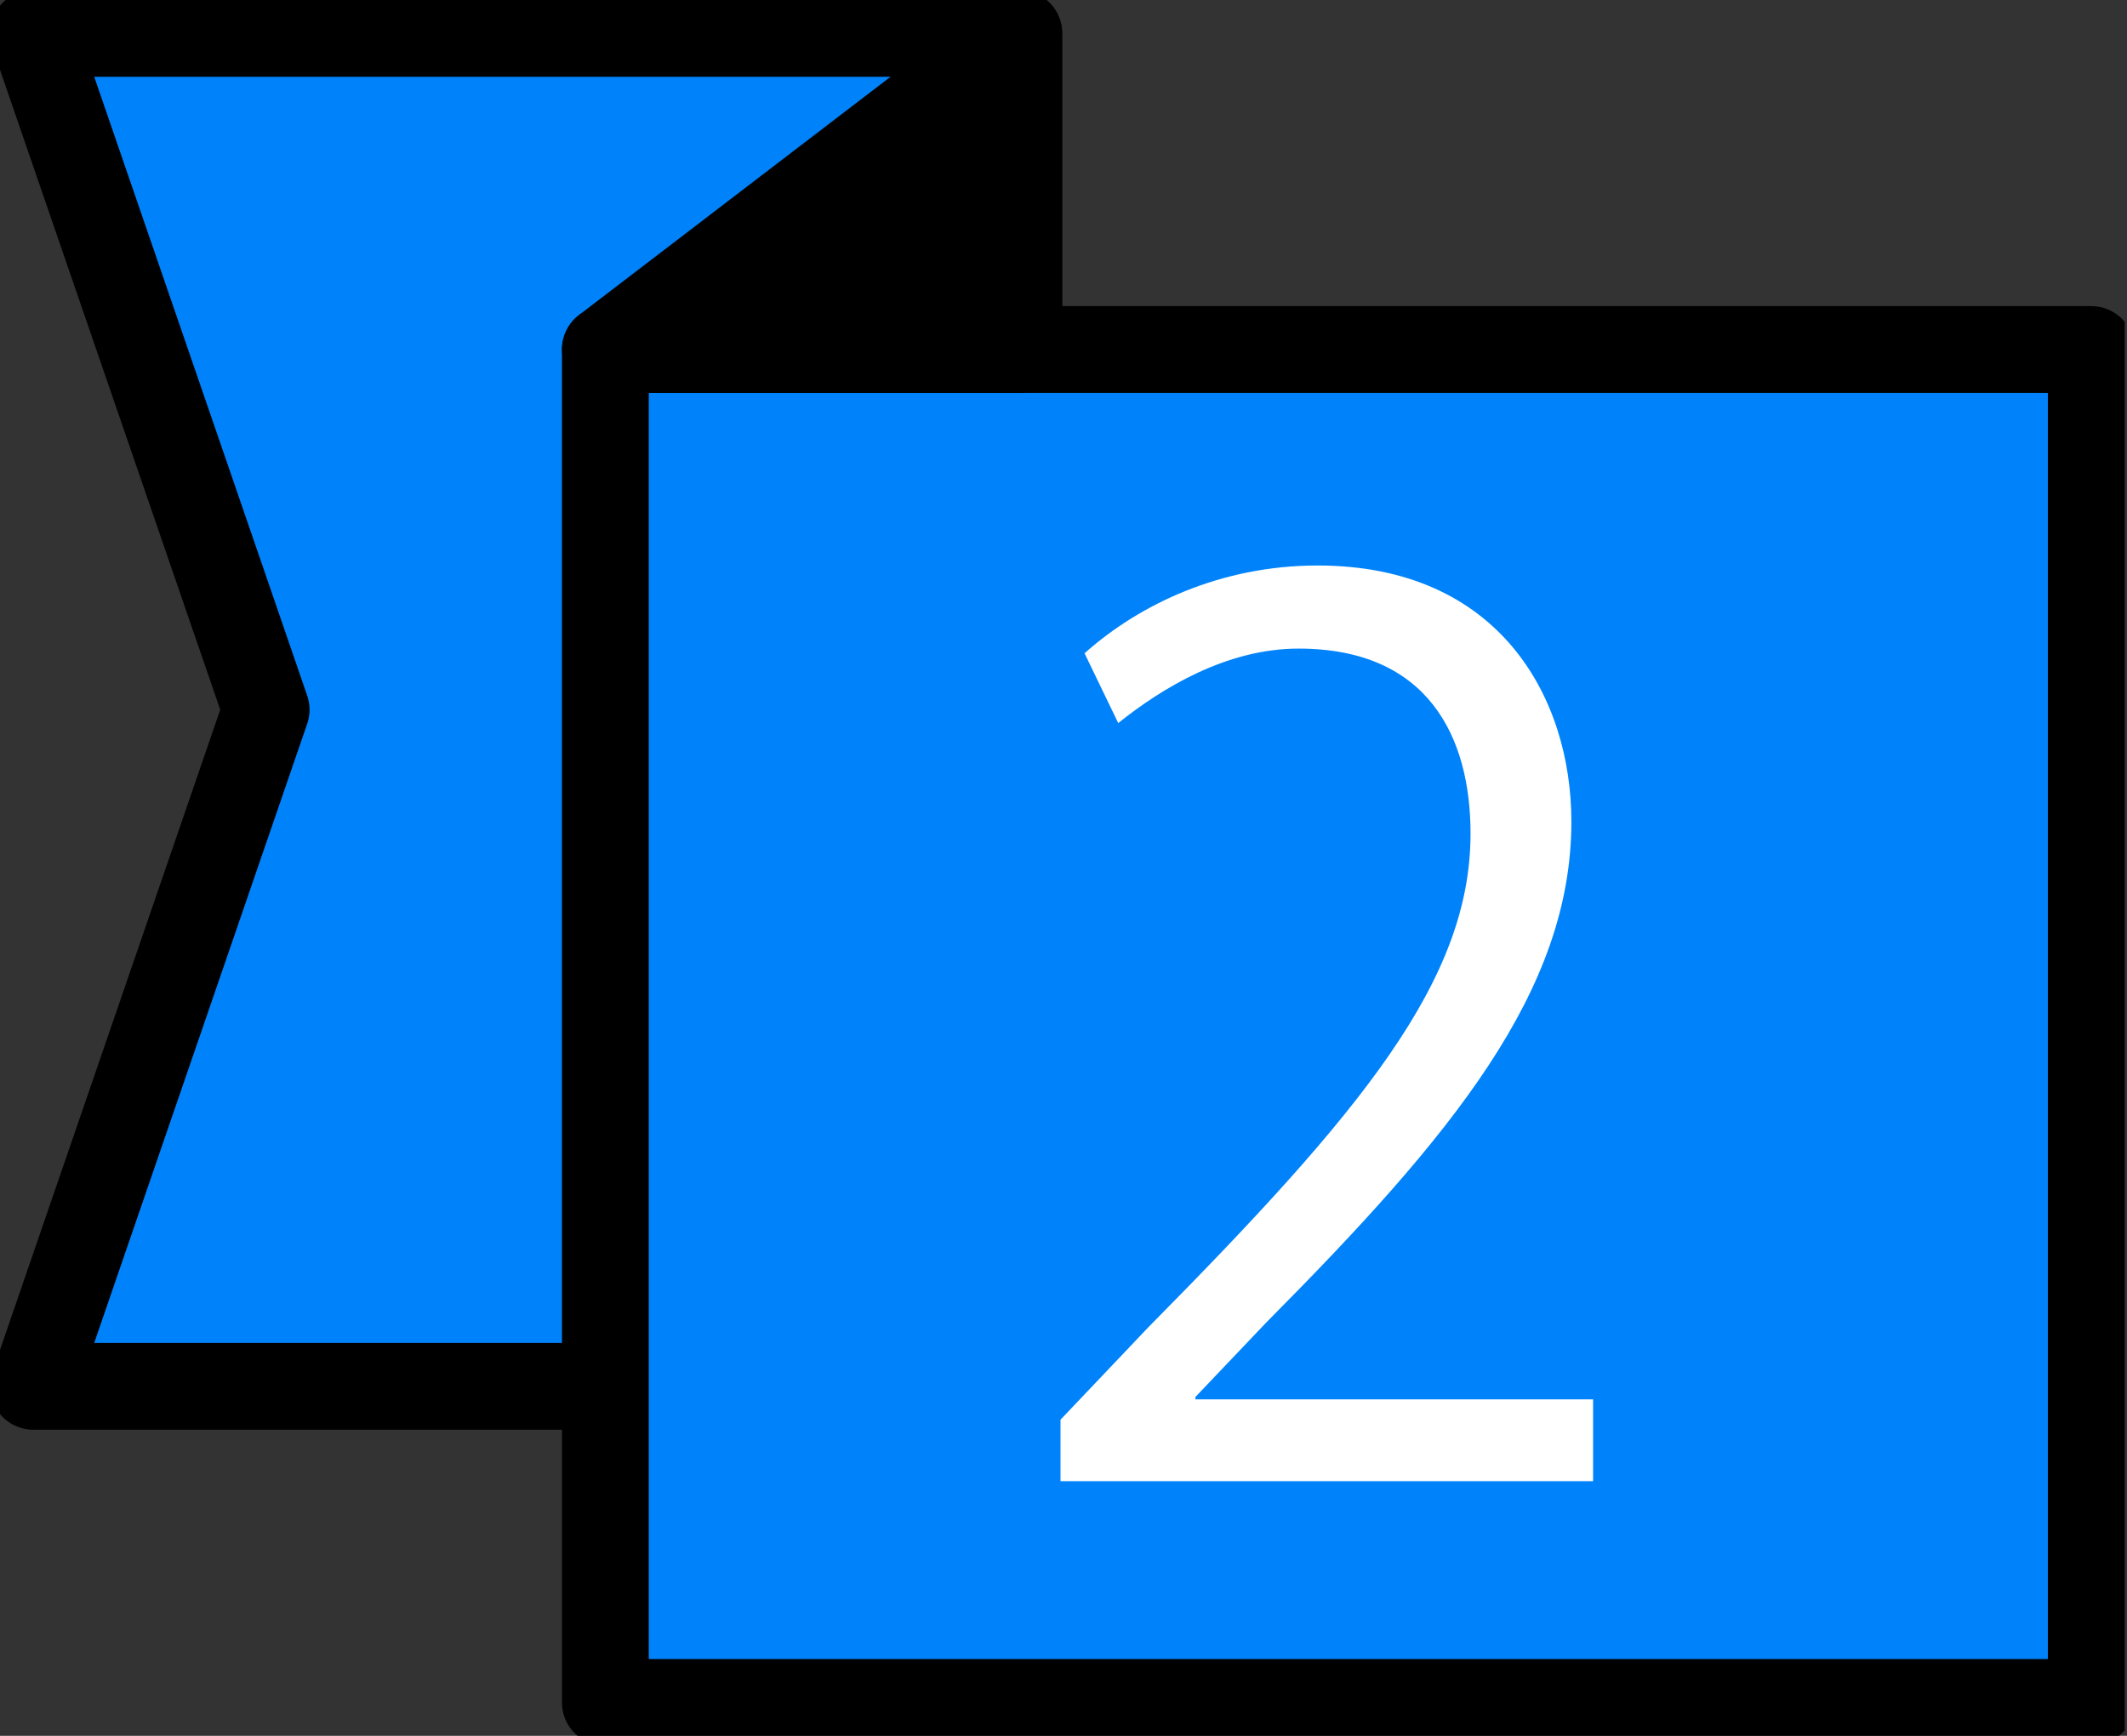
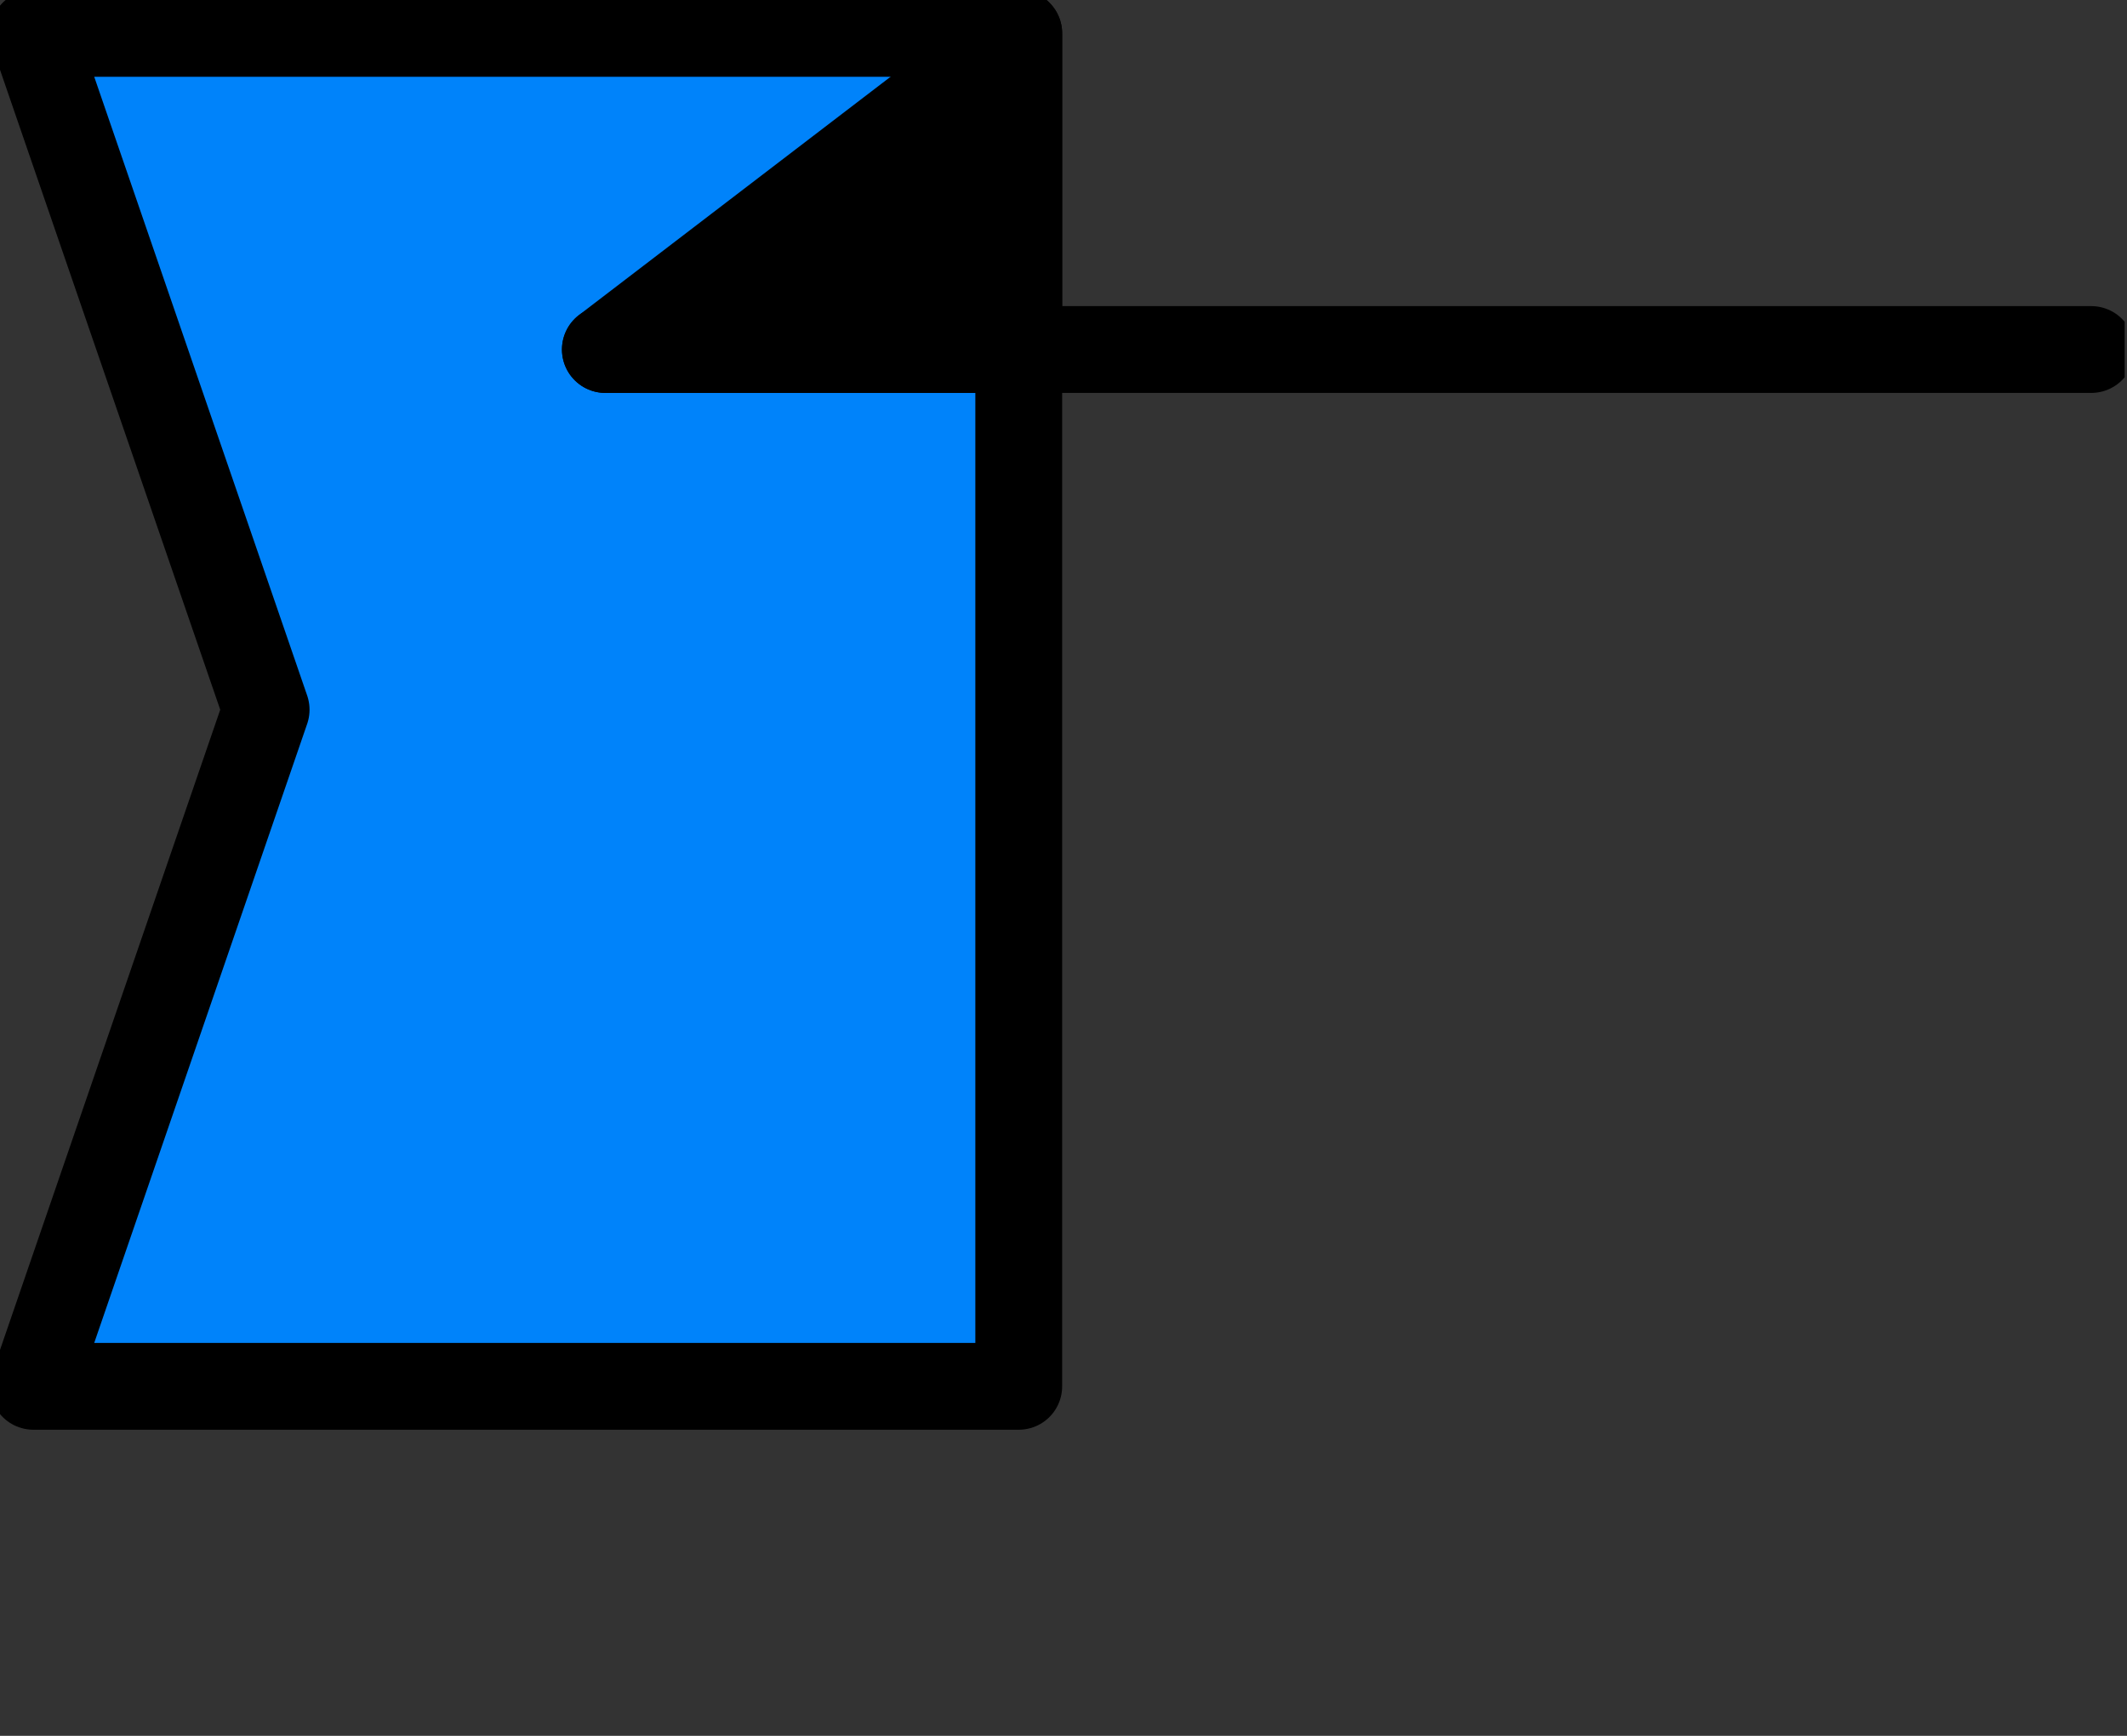
<svg xmlns="http://www.w3.org/2000/svg" width="49" height="40" viewBox="0 0 49 40" fill="none">
  <rect x="0" y="0" width="49" height="40" fill="#333333" stroke="none" />
  <g clip-path="url(#clip0_104_3800)">
    <path d="M23.469 31.946H0.769L6.131 16.354L0.769 0.769H23.469V31.946Z" fill="#0083FA" stroke="black" stroke-width="2" stroke-linecap="round" stroke-linejoin="round" />
-     <path d="M48.177 8.054H13.946V39.231H48.177V8.054Z" fill="#0083FA" stroke="black" stroke-width="2" stroke-linecap="round" stroke-linejoin="round" />
+     <path d="M48.177 8.054H13.946H48.177V8.054Z" fill="#0083FA" stroke="black" stroke-width="2" stroke-linecap="round" stroke-linejoin="round" />
    <path d="M23.469 0.769L13.946 8.054H23.469V0.769Z" fill="black" stroke="black" stroke-width="2" stroke-linecap="round" stroke-linejoin="round" />
-     <path d="M36.7 34.131H24.431V32.715L26.454 30.585C31.384 25.6 33.877 22.585 33.877 19.208C33.877 16.992 32.908 14.946 29.915 14.946C28.254 14.946 26.761 15.861 25.761 16.662L24.985 15.054C26.261 13.915 28.138 13.031 30.354 13.031C34.538 13.031 36.2 16.077 36.2 18.931C36.2 22.838 33.461 26.154 29.169 30.477L27.538 32.192V32.246H36.7V34.131Z" fill="white" />
  </g>
  <defs>
    <clipPath id="clip0_104_3800">
      <rect width="48.946" height="40" fill="white" />
    </clipPath>
  </defs>
</svg>